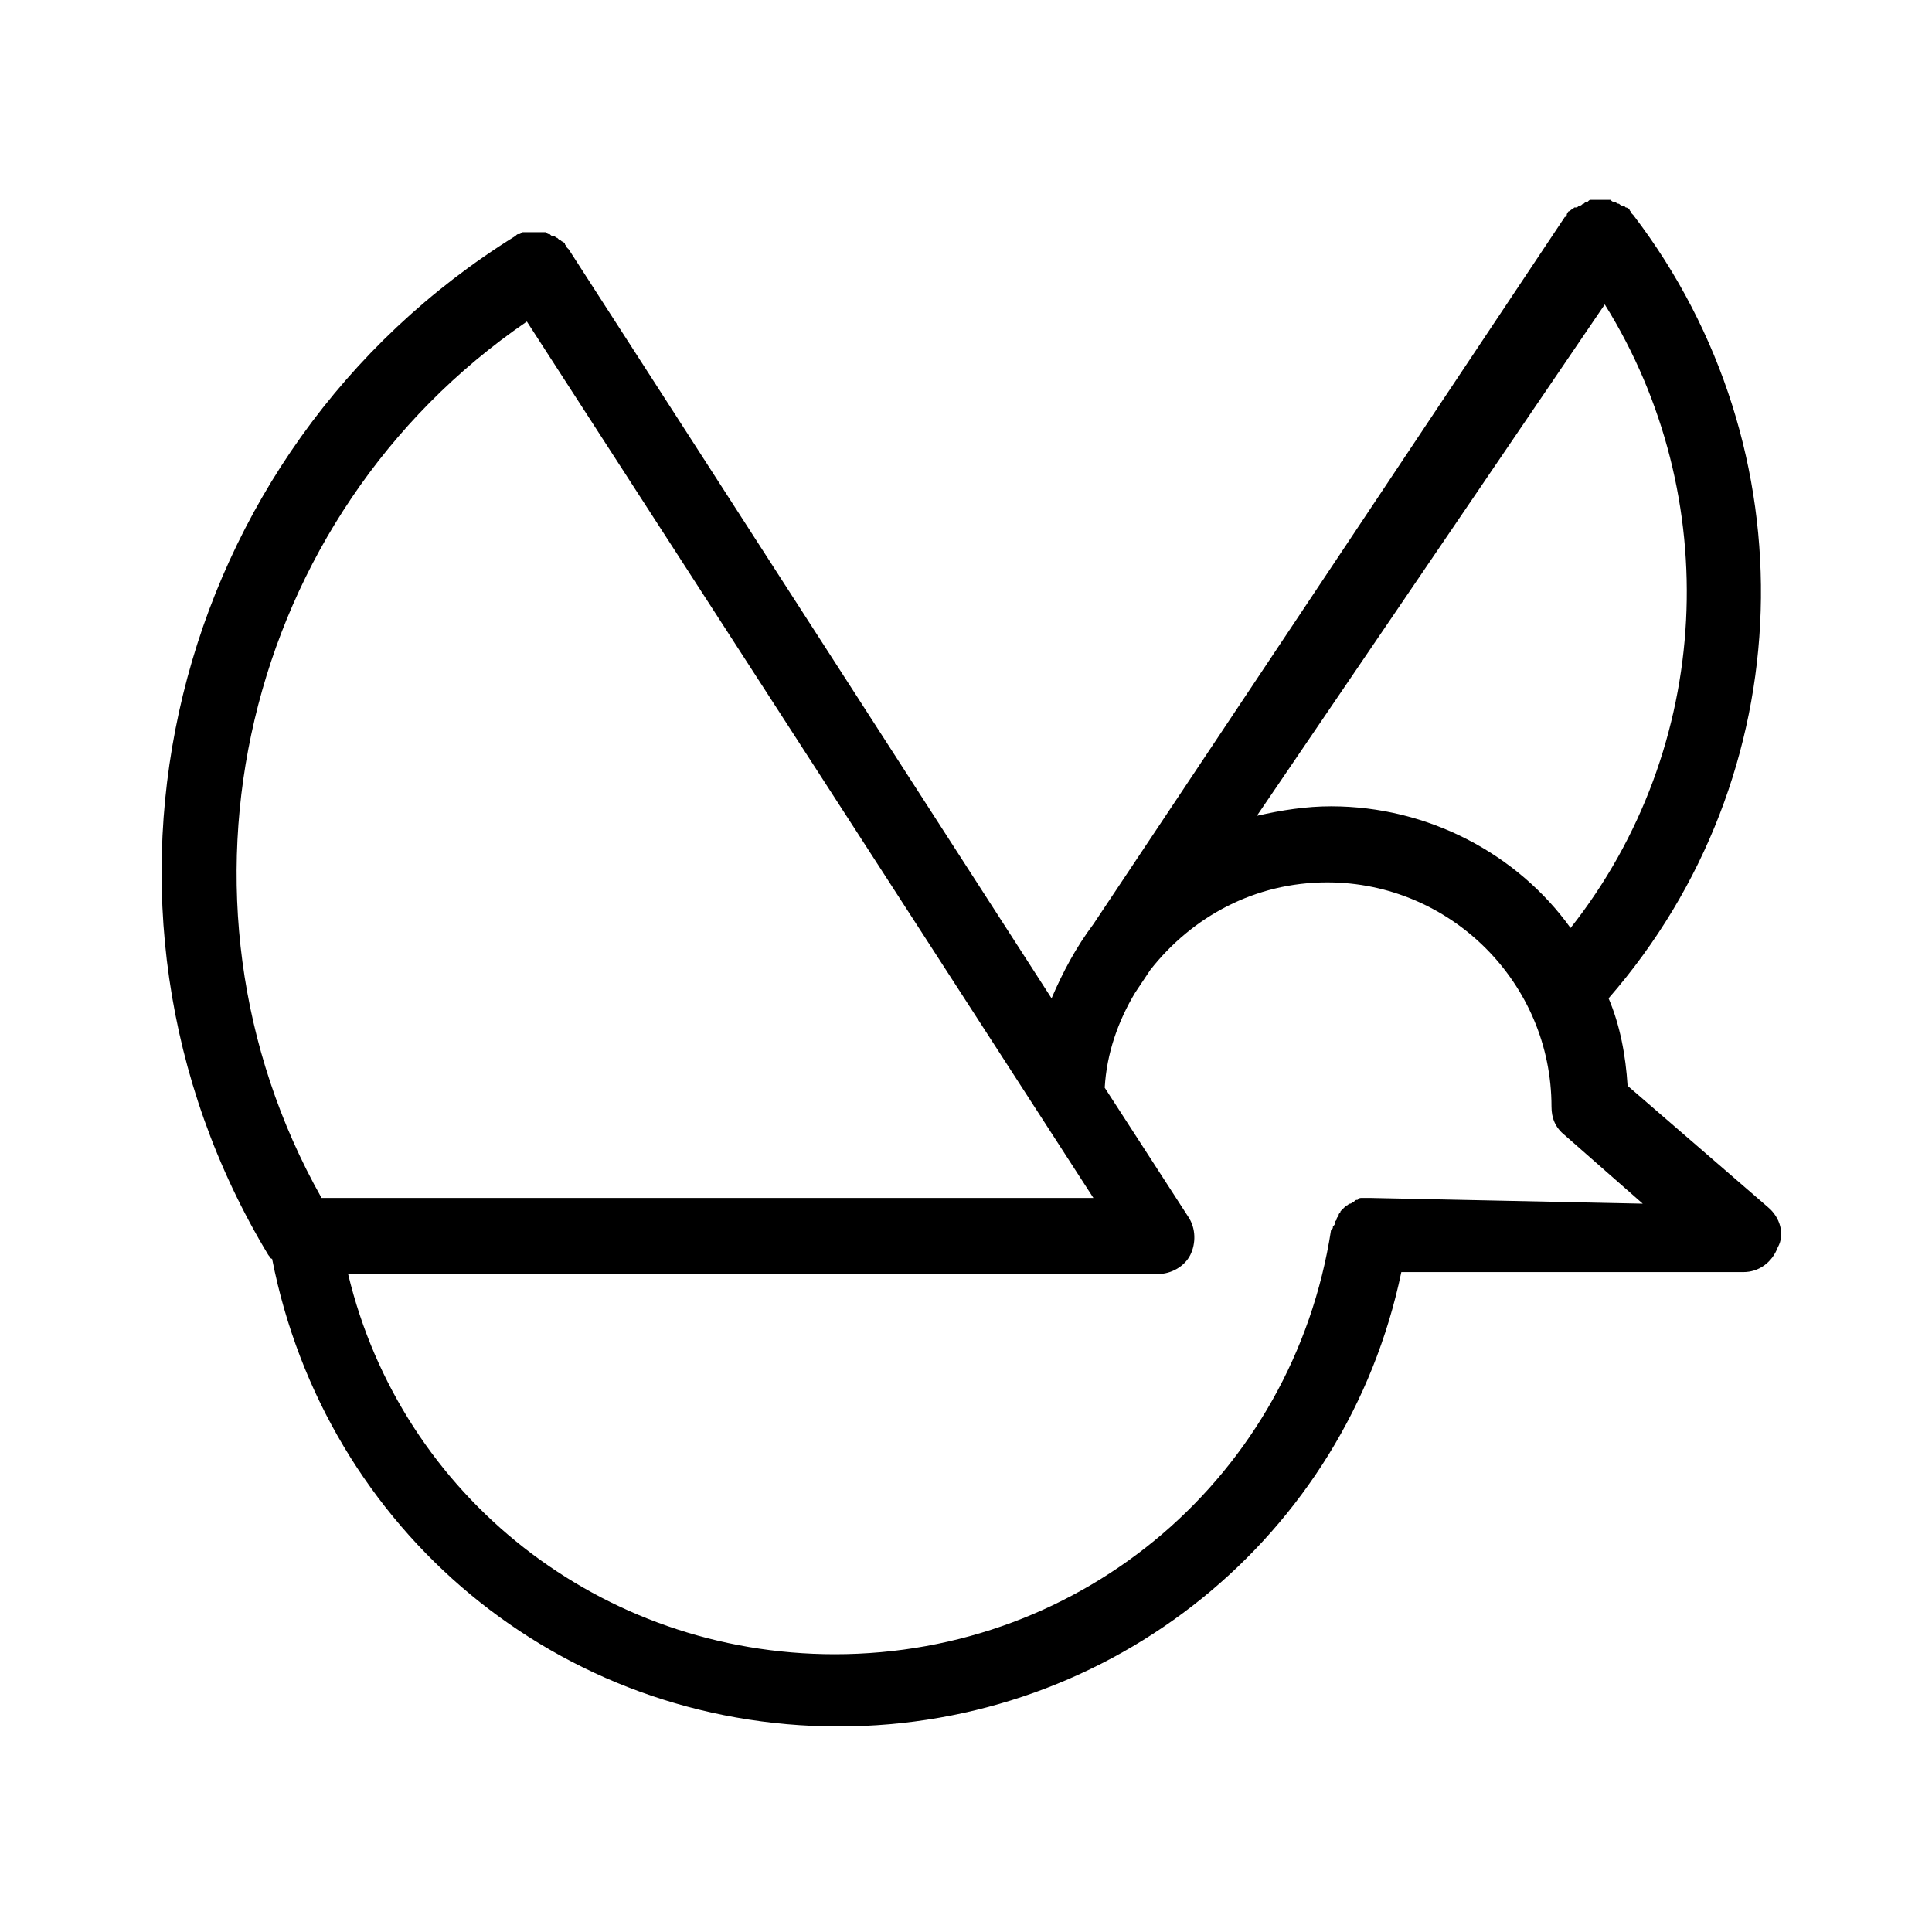
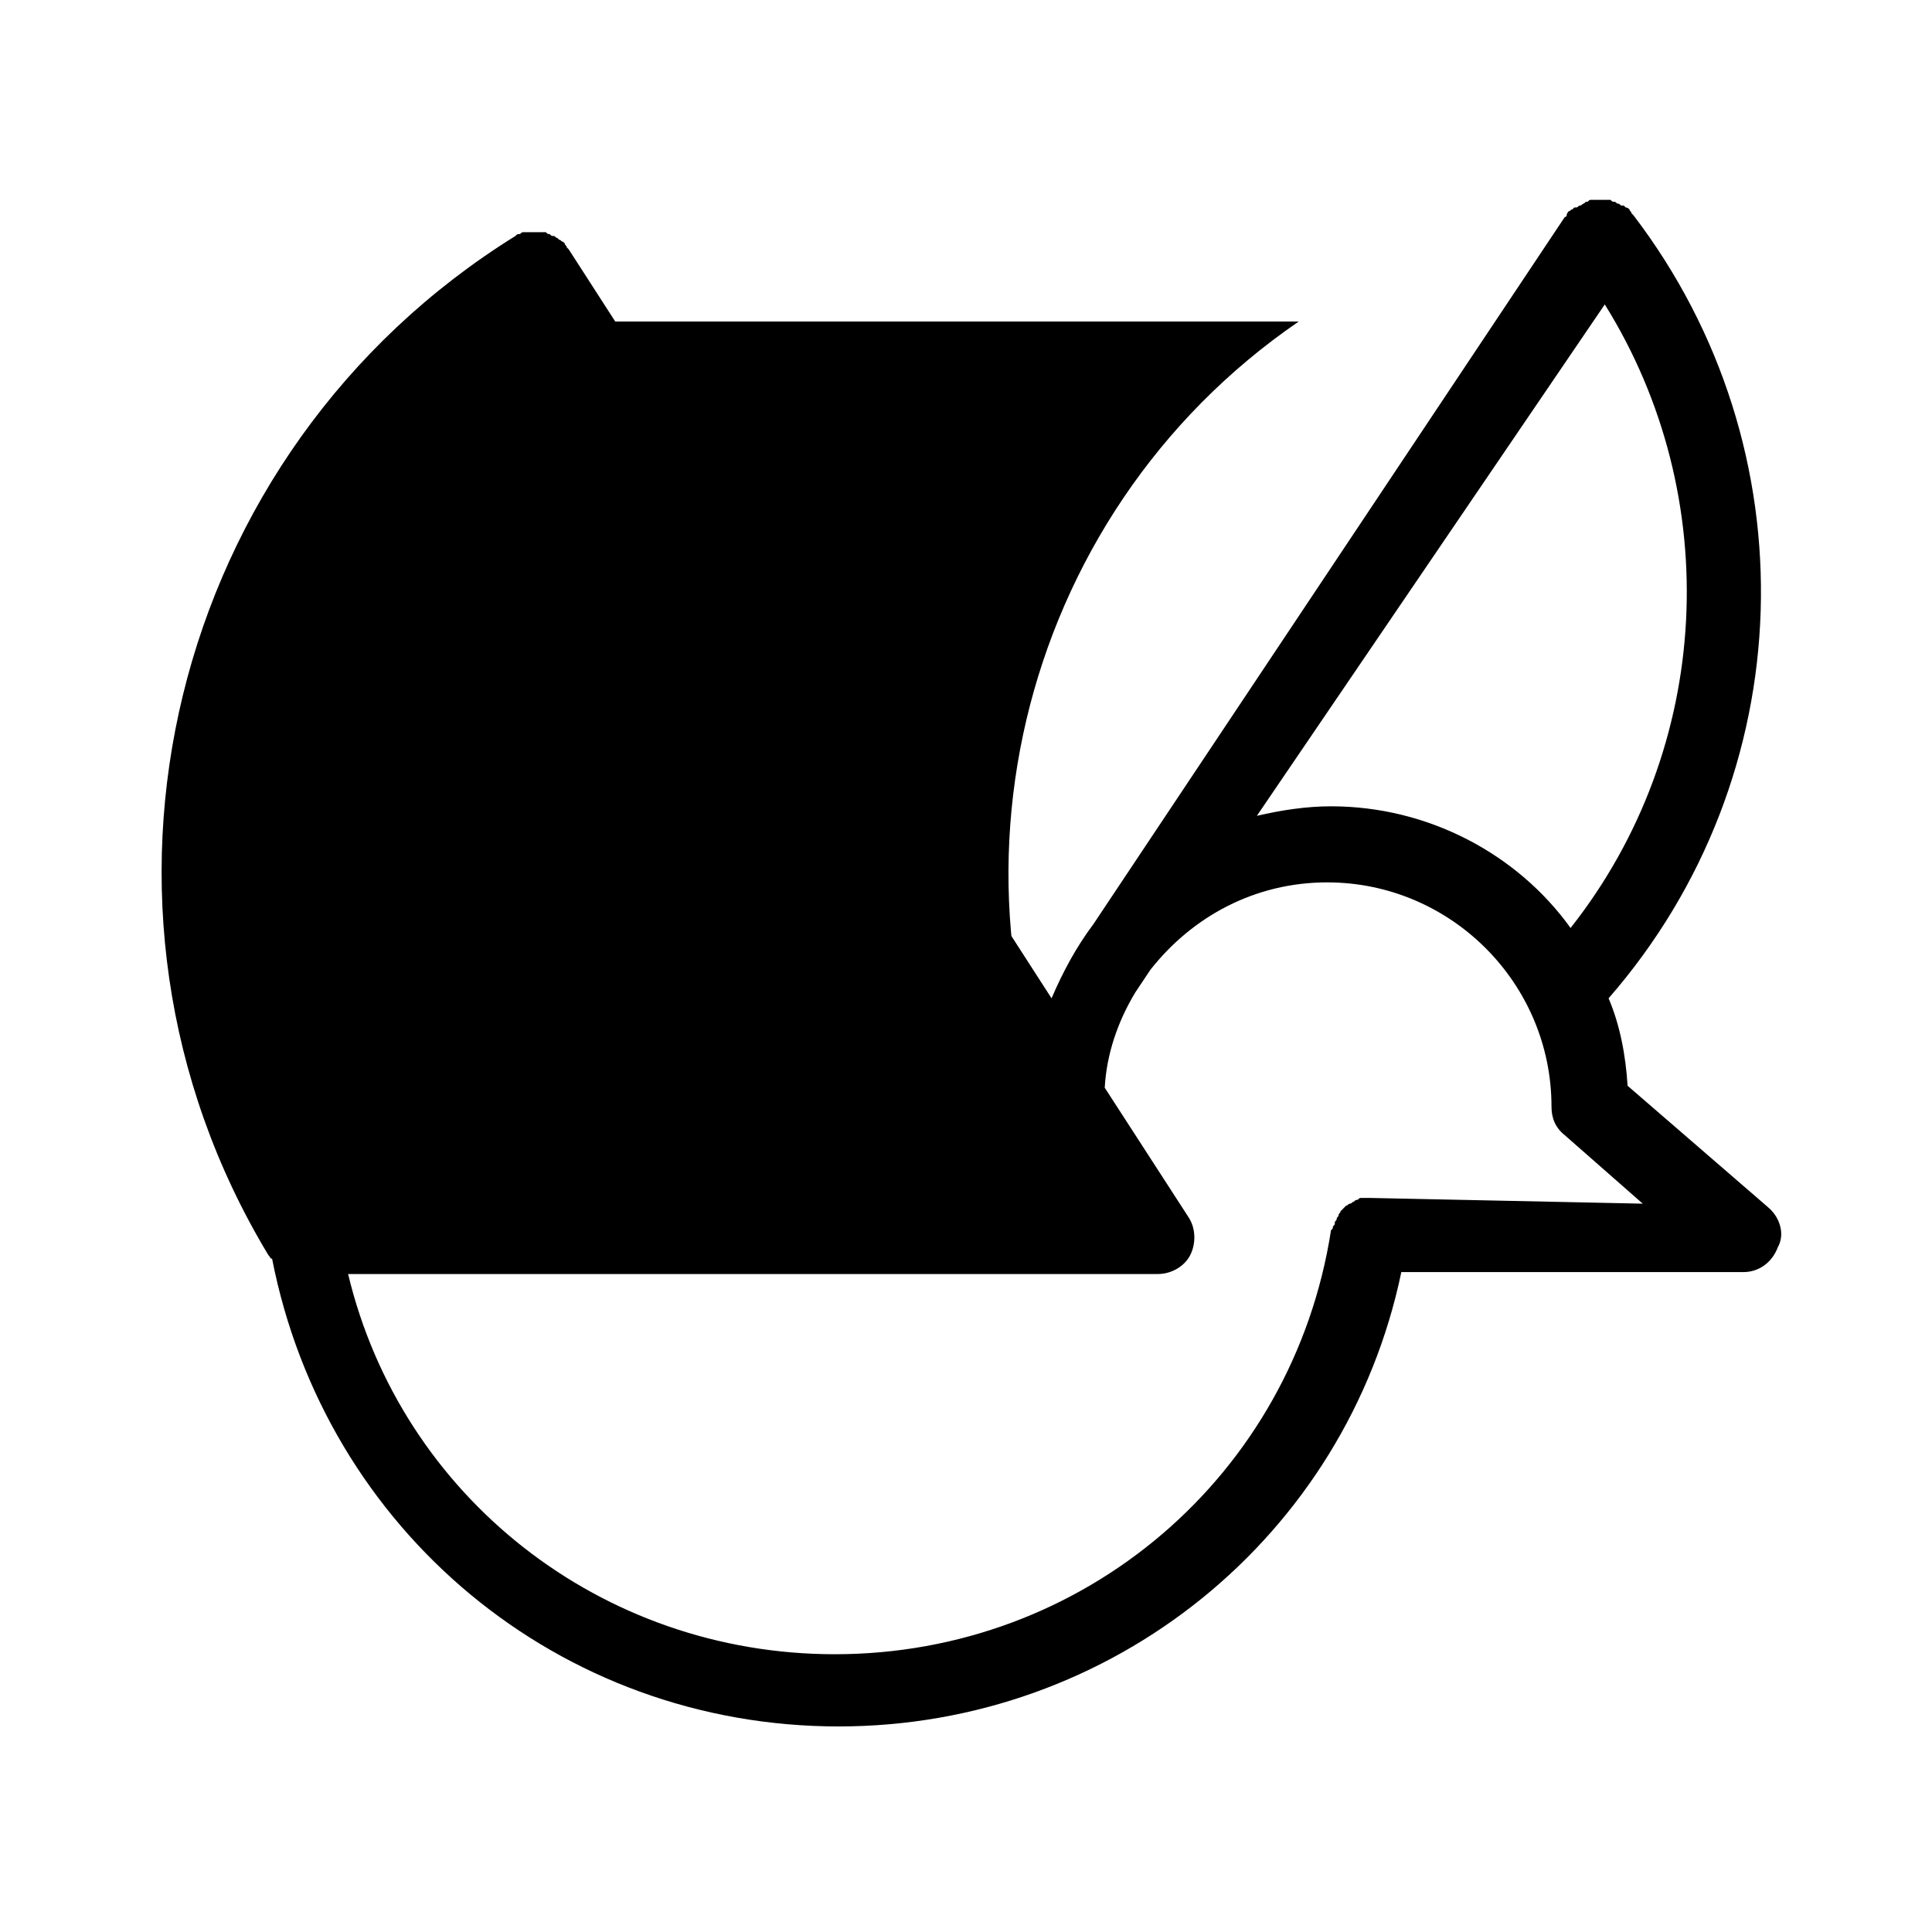
<svg xmlns="http://www.w3.org/2000/svg" fill="#000000" width="800px" height="800px" version="1.1" viewBox="144 144 512 512">
-   <path d="m612.61 463.98-37.281-32.242c-0.504-8.062-2.016-16.121-5.039-23.176 51.391-58.945 53.91-145.6 6.551-207.57l-0.504-0.504c0-0.504-0.504-0.504-0.504-1.008 0 0-0.504-0.504-1.008-0.504l-0.504-0.504h-0.504c-0.504 0-0.504-0.504-1.008-0.504-0.504 0-0.504-0.504-1.008-0.504s-0.504 0-1.008-0.504h-1.008-1.008-1.008-1.008-1.008c-0.504 0-0.504 0-1.008 0.504-0.504 0-0.504 0-1.008 0.504-0.504 0-0.504 0.504-1.008 0.504-0.504 0-0.504 0.504-1.008 0.504h-0.504l-0.504 0.504c-0.504 0-0.504 0.504-1.008 0.504 0 0-0.504 0.504-0.504 1.008 0 0 0 0.504-0.504 0.504l-124.94 187.42c-4.535 6.047-8.062 12.594-11.082 19.648l-127.97-198.5-0.504-0.504c0-0.504-0.504-0.504-0.504-1.008l-0.504-0.504c-0.504 0-0.504-0.504-1.008-0.504 0 0-0.504-0.504-0.504-0.504-0.504 0-0.504-0.504-1.008-0.504s-0.504 0-1.008-0.504c-0.504 0-0.504 0-1.008-0.504h-1.008-1.008-1.008-1.008-1.008-1.008c-0.504 0-0.504 0.504-1.008 0.504-0.504 0-0.504 0-1.008 0.504-91.691 56.93-121.42 177.34-65.492 270.04 0.504 0.504 0.504 1.008 1.008 1.008 14.105 72.043 76.074 123.94 150.13 123.94 72.547 0 134.52-50.383 149.13-120.41h90.688c4.031 0 7.559-2.519 9.07-6.551 2.012-3.527 0.5-8.062-2.523-10.582zm-52.395-74.059c-14.105-19.648-37.785-32.242-63.48-32.242-6.551 0-13.098 1.008-19.648 2.519l92.195-135.52c31.742 50.883 28.719 117.38-9.066 165.25zm-276.59-160.71 150.14 232.26h-204.55c-44.84-79.602-20.656-180.87 54.41-232.26zm223.69 232.26h-1.512-1.008c-0.504 0-0.504 0-1.008 0.504-0.504 0-0.504 0-1.008 0.504-0.504 0-0.504 0.504-1.008 0.504s-0.504 0.504-1.008 0.504l-1.008 1.008s-0.504 0.504-0.504 0.504c0 0.504-0.504 0.504-0.504 1.008s-0.504 0.504-0.504 1.008c0 0.504-0.504 0.504-0.504 1.008s0 0.504-0.504 1.008c0 0.504 0 0.504-0.504 1.008-10.078 64.992-65.496 112.35-131.5 112.35-61.969 0-114.87-41.816-128.98-100.76h214.62c3.527 0 7.055-2.016 8.566-5.039 1.512-3.023 1.512-7.055-0.504-10.078l-22.168-34.258c0.504-9.07 3.527-17.633 8.062-25.191l4.031-6.047c11.082-14.105 27.711-23.176 46.855-23.176 32.746 0 59.449 26.703 59.449 59.449 0 3.023 1.008 5.543 3.527 7.559l20.656 18.137z" />
+   <path d="m612.61 463.98-37.281-32.242c-0.504-8.062-2.016-16.121-5.039-23.176 51.391-58.945 53.91-145.6 6.551-207.57l-0.504-0.504c0-0.504-0.504-0.504-0.504-1.008 0 0-0.504-0.504-1.008-0.504l-0.504-0.504h-0.504c-0.504 0-0.504-0.504-1.008-0.504-0.504 0-0.504-0.504-1.008-0.504s-0.504 0-1.008-0.504h-1.008-1.008-1.008-1.008-1.008c-0.504 0-0.504 0-1.008 0.504-0.504 0-0.504 0-1.008 0.504-0.504 0-0.504 0.504-1.008 0.504-0.504 0-0.504 0.504-1.008 0.504h-0.504l-0.504 0.504c-0.504 0-0.504 0.504-1.008 0.504 0 0-0.504 0.504-0.504 1.008 0 0 0 0.504-0.504 0.504l-124.94 187.42c-4.535 6.047-8.062 12.594-11.082 19.648l-127.97-198.5-0.504-0.504c0-0.504-0.504-0.504-0.504-1.008l-0.504-0.504c-0.504 0-0.504-0.504-1.008-0.504 0 0-0.504-0.504-0.504-0.504-0.504 0-0.504-0.504-1.008-0.504s-0.504 0-1.008-0.504c-0.504 0-0.504 0-1.008-0.504h-1.008-1.008-1.008-1.008-1.008-1.008c-0.504 0-0.504 0.504-1.008 0.504-0.504 0-0.504 0-1.008 0.504-91.691 56.93-121.42 177.34-65.492 270.04 0.504 0.504 0.504 1.008 1.008 1.008 14.105 72.043 76.074 123.94 150.13 123.94 72.547 0 134.52-50.383 149.13-120.41h90.688c4.031 0 7.559-2.519 9.07-6.551 2.012-3.527 0.5-8.062-2.523-10.582zm-52.395-74.059c-14.105-19.648-37.785-32.242-63.48-32.242-6.551 0-13.098 1.008-19.648 2.519l92.195-135.52c31.742 50.883 28.719 117.38-9.066 165.25zm-276.59-160.71 150.14 232.26c-44.84-79.602-20.656-180.87 54.41-232.26zm223.69 232.26h-1.512-1.008c-0.504 0-0.504 0-1.008 0.504-0.504 0-0.504 0-1.008 0.504-0.504 0-0.504 0.504-1.008 0.504s-0.504 0.504-1.008 0.504l-1.008 1.008s-0.504 0.504-0.504 0.504c0 0.504-0.504 0.504-0.504 1.008s-0.504 0.504-0.504 1.008c0 0.504-0.504 0.504-0.504 1.008s0 0.504-0.504 1.008c0 0.504 0 0.504-0.504 1.008-10.078 64.992-65.496 112.35-131.5 112.35-61.969 0-114.87-41.816-128.98-100.76h214.62c3.527 0 7.055-2.016 8.566-5.039 1.512-3.023 1.512-7.055-0.504-10.078l-22.168-34.258c0.504-9.07 3.527-17.633 8.062-25.191l4.031-6.047c11.082-14.105 27.711-23.176 46.855-23.176 32.746 0 59.449 26.703 59.449 59.449 0 3.023 1.008 5.543 3.527 7.559l20.656 18.137z" />
</svg>